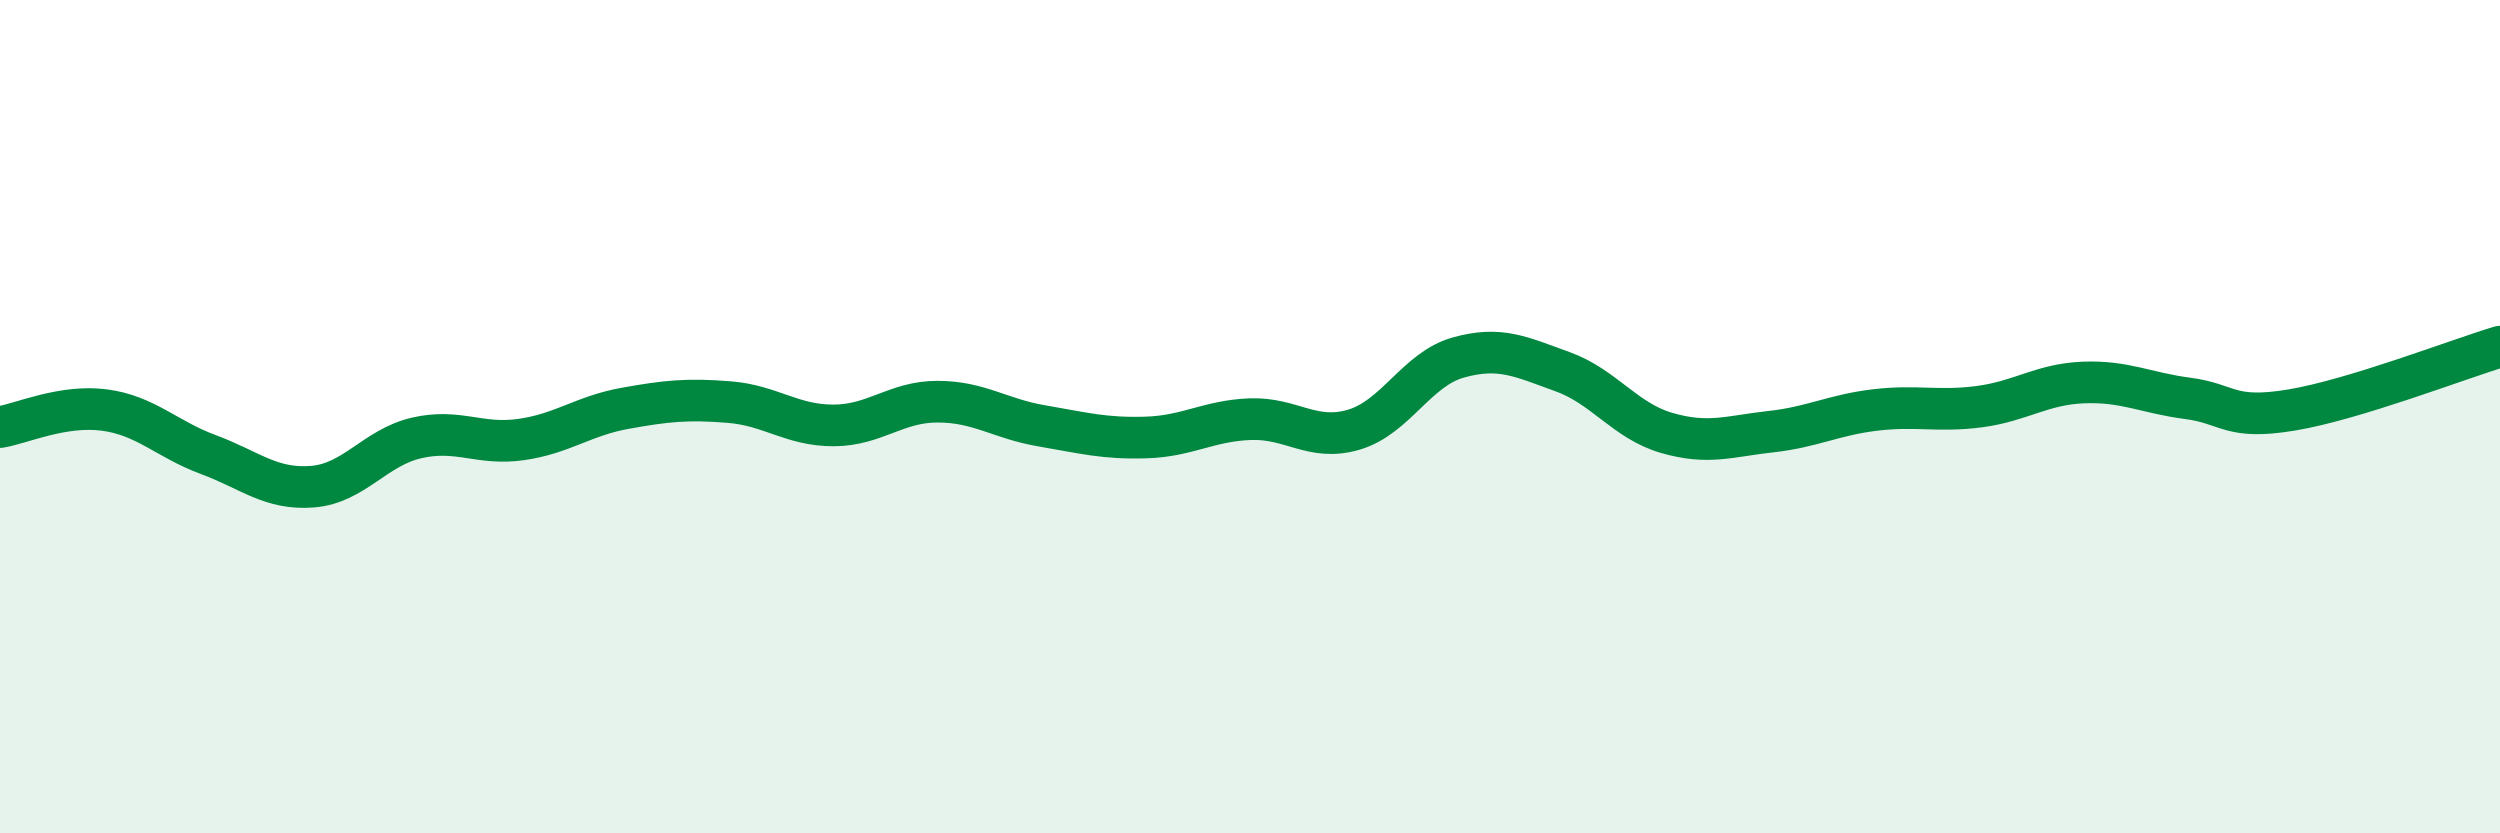
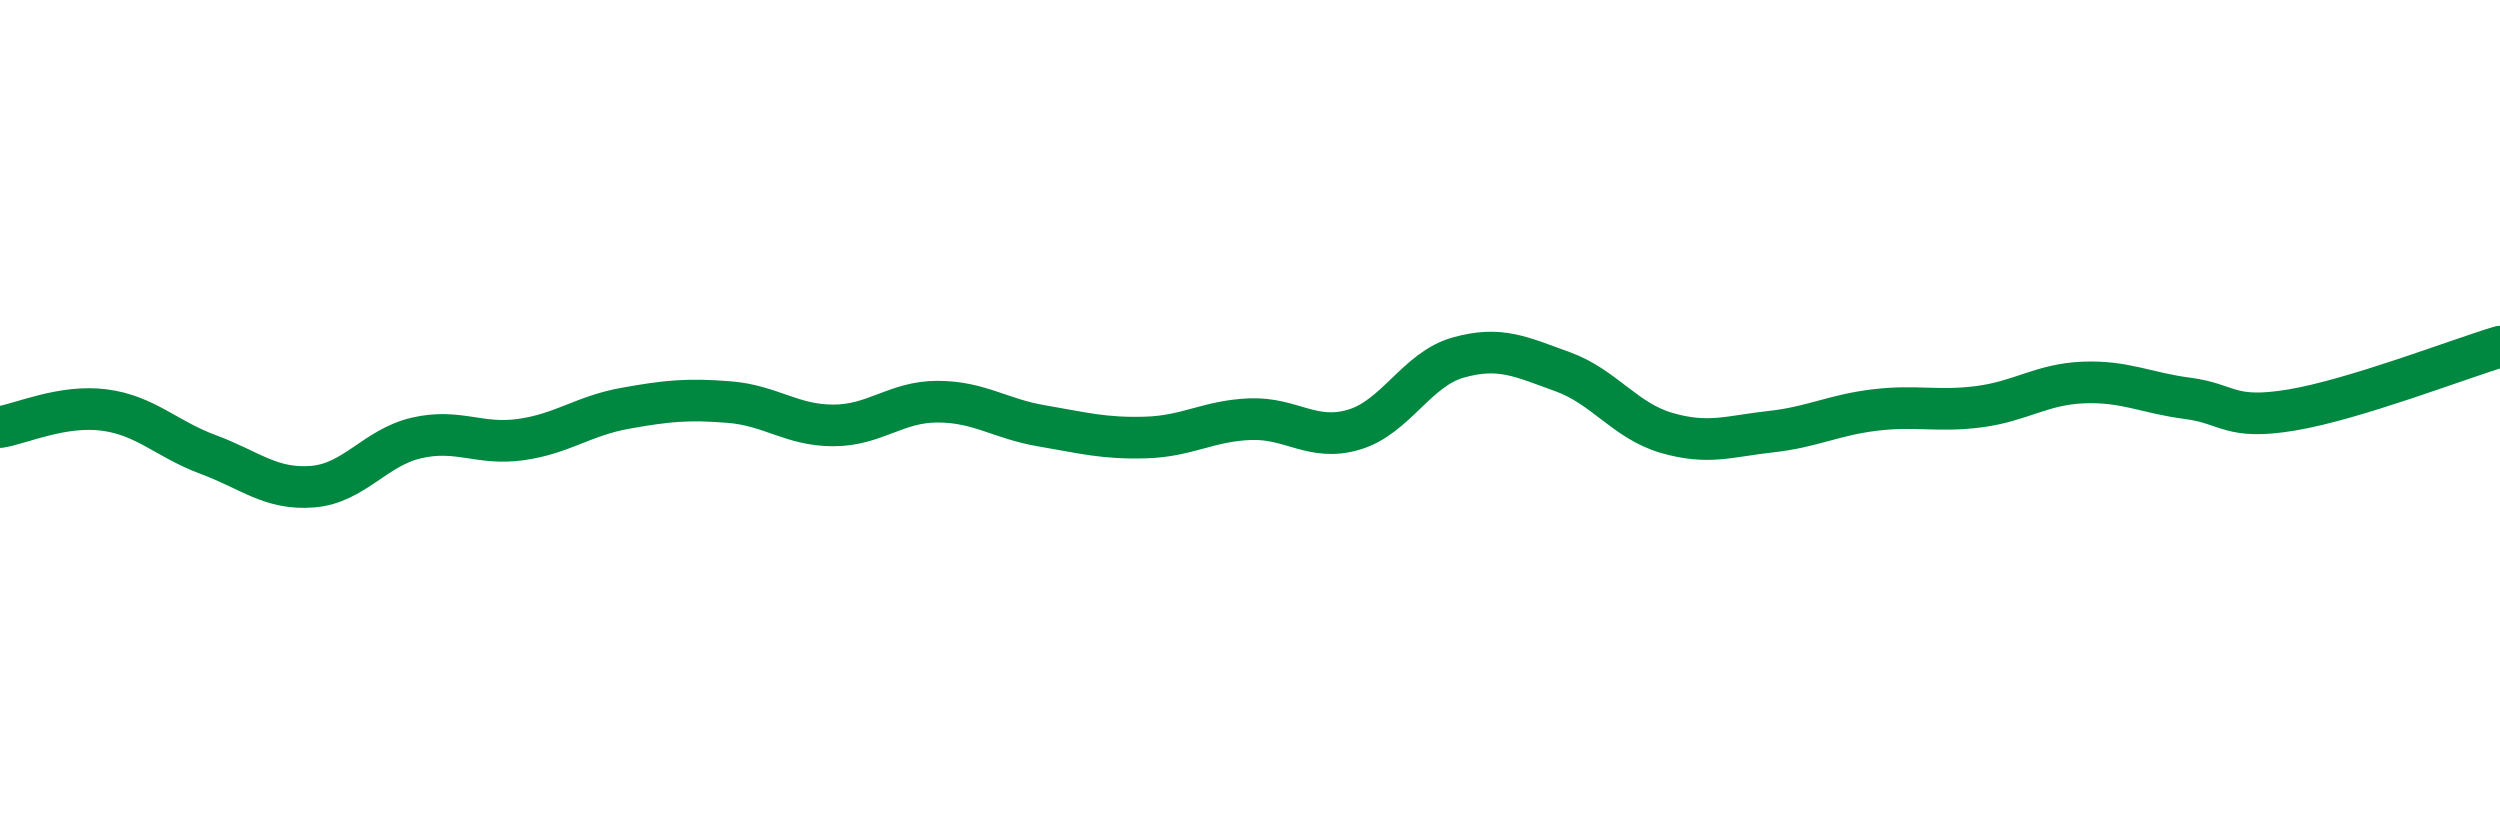
<svg xmlns="http://www.w3.org/2000/svg" width="60" height="20" viewBox="0 0 60 20">
-   <path d="M 0,10.25 C 0.5,10.17 1.5,9.71 2.5,9.84 C 3.5,9.97 4,10.54 5,10.91 C 6,11.28 6.5,11.76 7.5,11.68 C 8.5,11.6 9,10.74 10,10.51 C 11,10.28 11.5,10.69 12.5,10.55 C 13.5,10.41 14,9.98 15,9.8 C 16,9.62 16.5,9.57 17.5,9.65 C 18.5,9.73 19,10.21 20,10.21 C 21,10.21 21.5,9.64 22.5,9.64 C 23.5,9.64 24,10.05 25,10.22 C 26,10.39 26.5,10.53 27.5,10.5 C 28.5,10.47 29,10.1 30,10.06 C 31,10.02 31.5,10.61 32.5,10.31 C 33.5,10.01 34,8.86 35,8.58 C 36,8.3 36.5,8.56 37.5,8.92 C 38.5,9.28 39,10.1 40,10.39 C 41,10.68 41.5,10.47 42.5,10.36 C 43.5,10.25 44,9.96 45,9.84 C 46,9.72 46.5,9.89 47.5,9.76 C 48.5,9.63 49,9.22 50,9.18 C 51,9.14 51.5,9.43 52.5,9.56 C 53.5,9.69 53.5,10.09 55,9.84 C 56.5,9.59 59,8.62 60,8.32L60 20L0 20Z" fill="#008740" opacity="0.1" stroke-linecap="round" stroke-linejoin="round" />
  <path d="M 0,10.25 C 0.5,10.17 1.5,9.71 2.5,9.84 C 3.5,9.97 4,10.54 5,10.91 C 6,11.28 6.5,11.76 7.5,11.68 C 8.5,11.6 9,10.74 10,10.51 C 11,10.28 11.5,10.69 12.5,10.55 C 13.5,10.41 14,9.98 15,9.8 C 16,9.62 16.5,9.57 17.5,9.65 C 18.5,9.73 19,10.21 20,10.21 C 21,10.21 21.5,9.64 22.5,9.64 C 23.5,9.64 24,10.05 25,10.22 C 26,10.39 26.5,10.53 27.5,10.5 C 28.5,10.47 29,10.1 30,10.06 C 31,10.02 31.5,10.61 32.5,10.31 C 33.5,10.01 34,8.86 35,8.58 C 36,8.3 36.5,8.56 37.5,8.92 C 38.5,9.28 39,10.1 40,10.39 C 41,10.68 41.5,10.47 42.5,10.36 C 43.5,10.25 44,9.96 45,9.84 C 46,9.72 46.5,9.89 47.5,9.76 C 48.5,9.63 49,9.22 50,9.18 C 51,9.14 51.5,9.43 52.5,9.56 C 53.5,9.69 53.5,10.09 55,9.84 C 56.5,9.59 59,8.62 60,8.32" stroke="#008740" stroke-width="1" fill="none" stroke-linecap="round" stroke-linejoin="round" />
</svg>